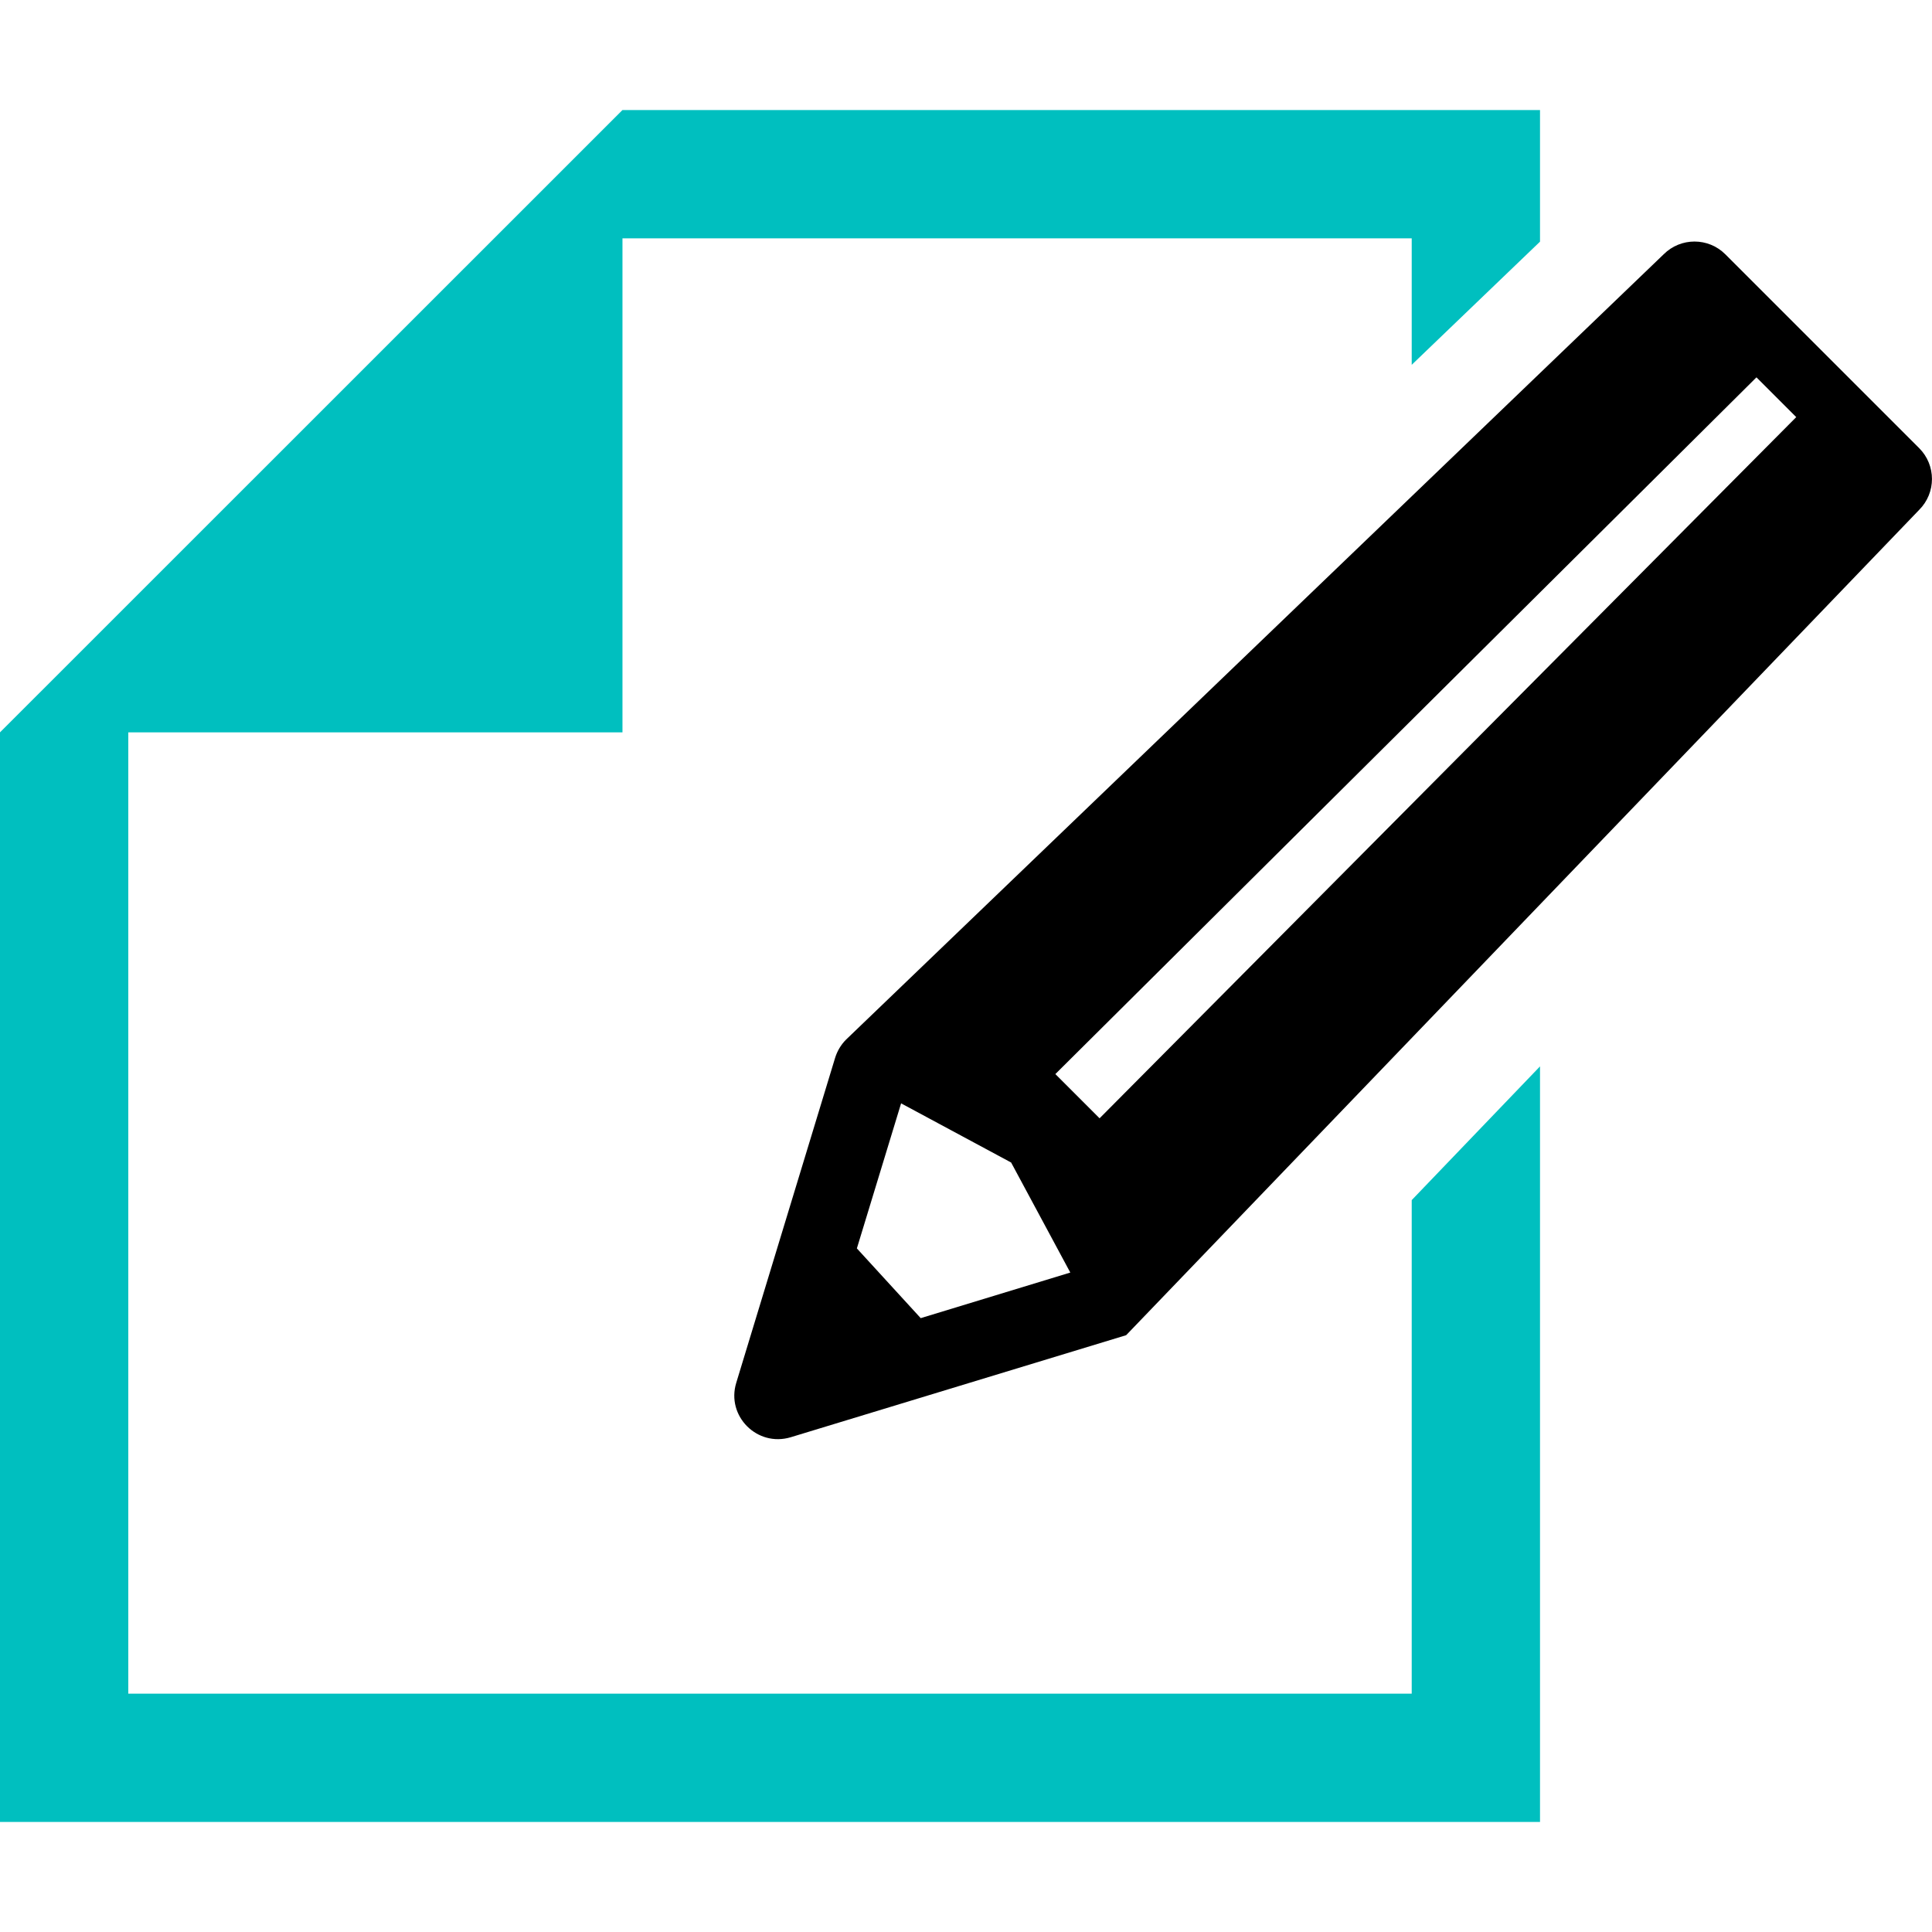
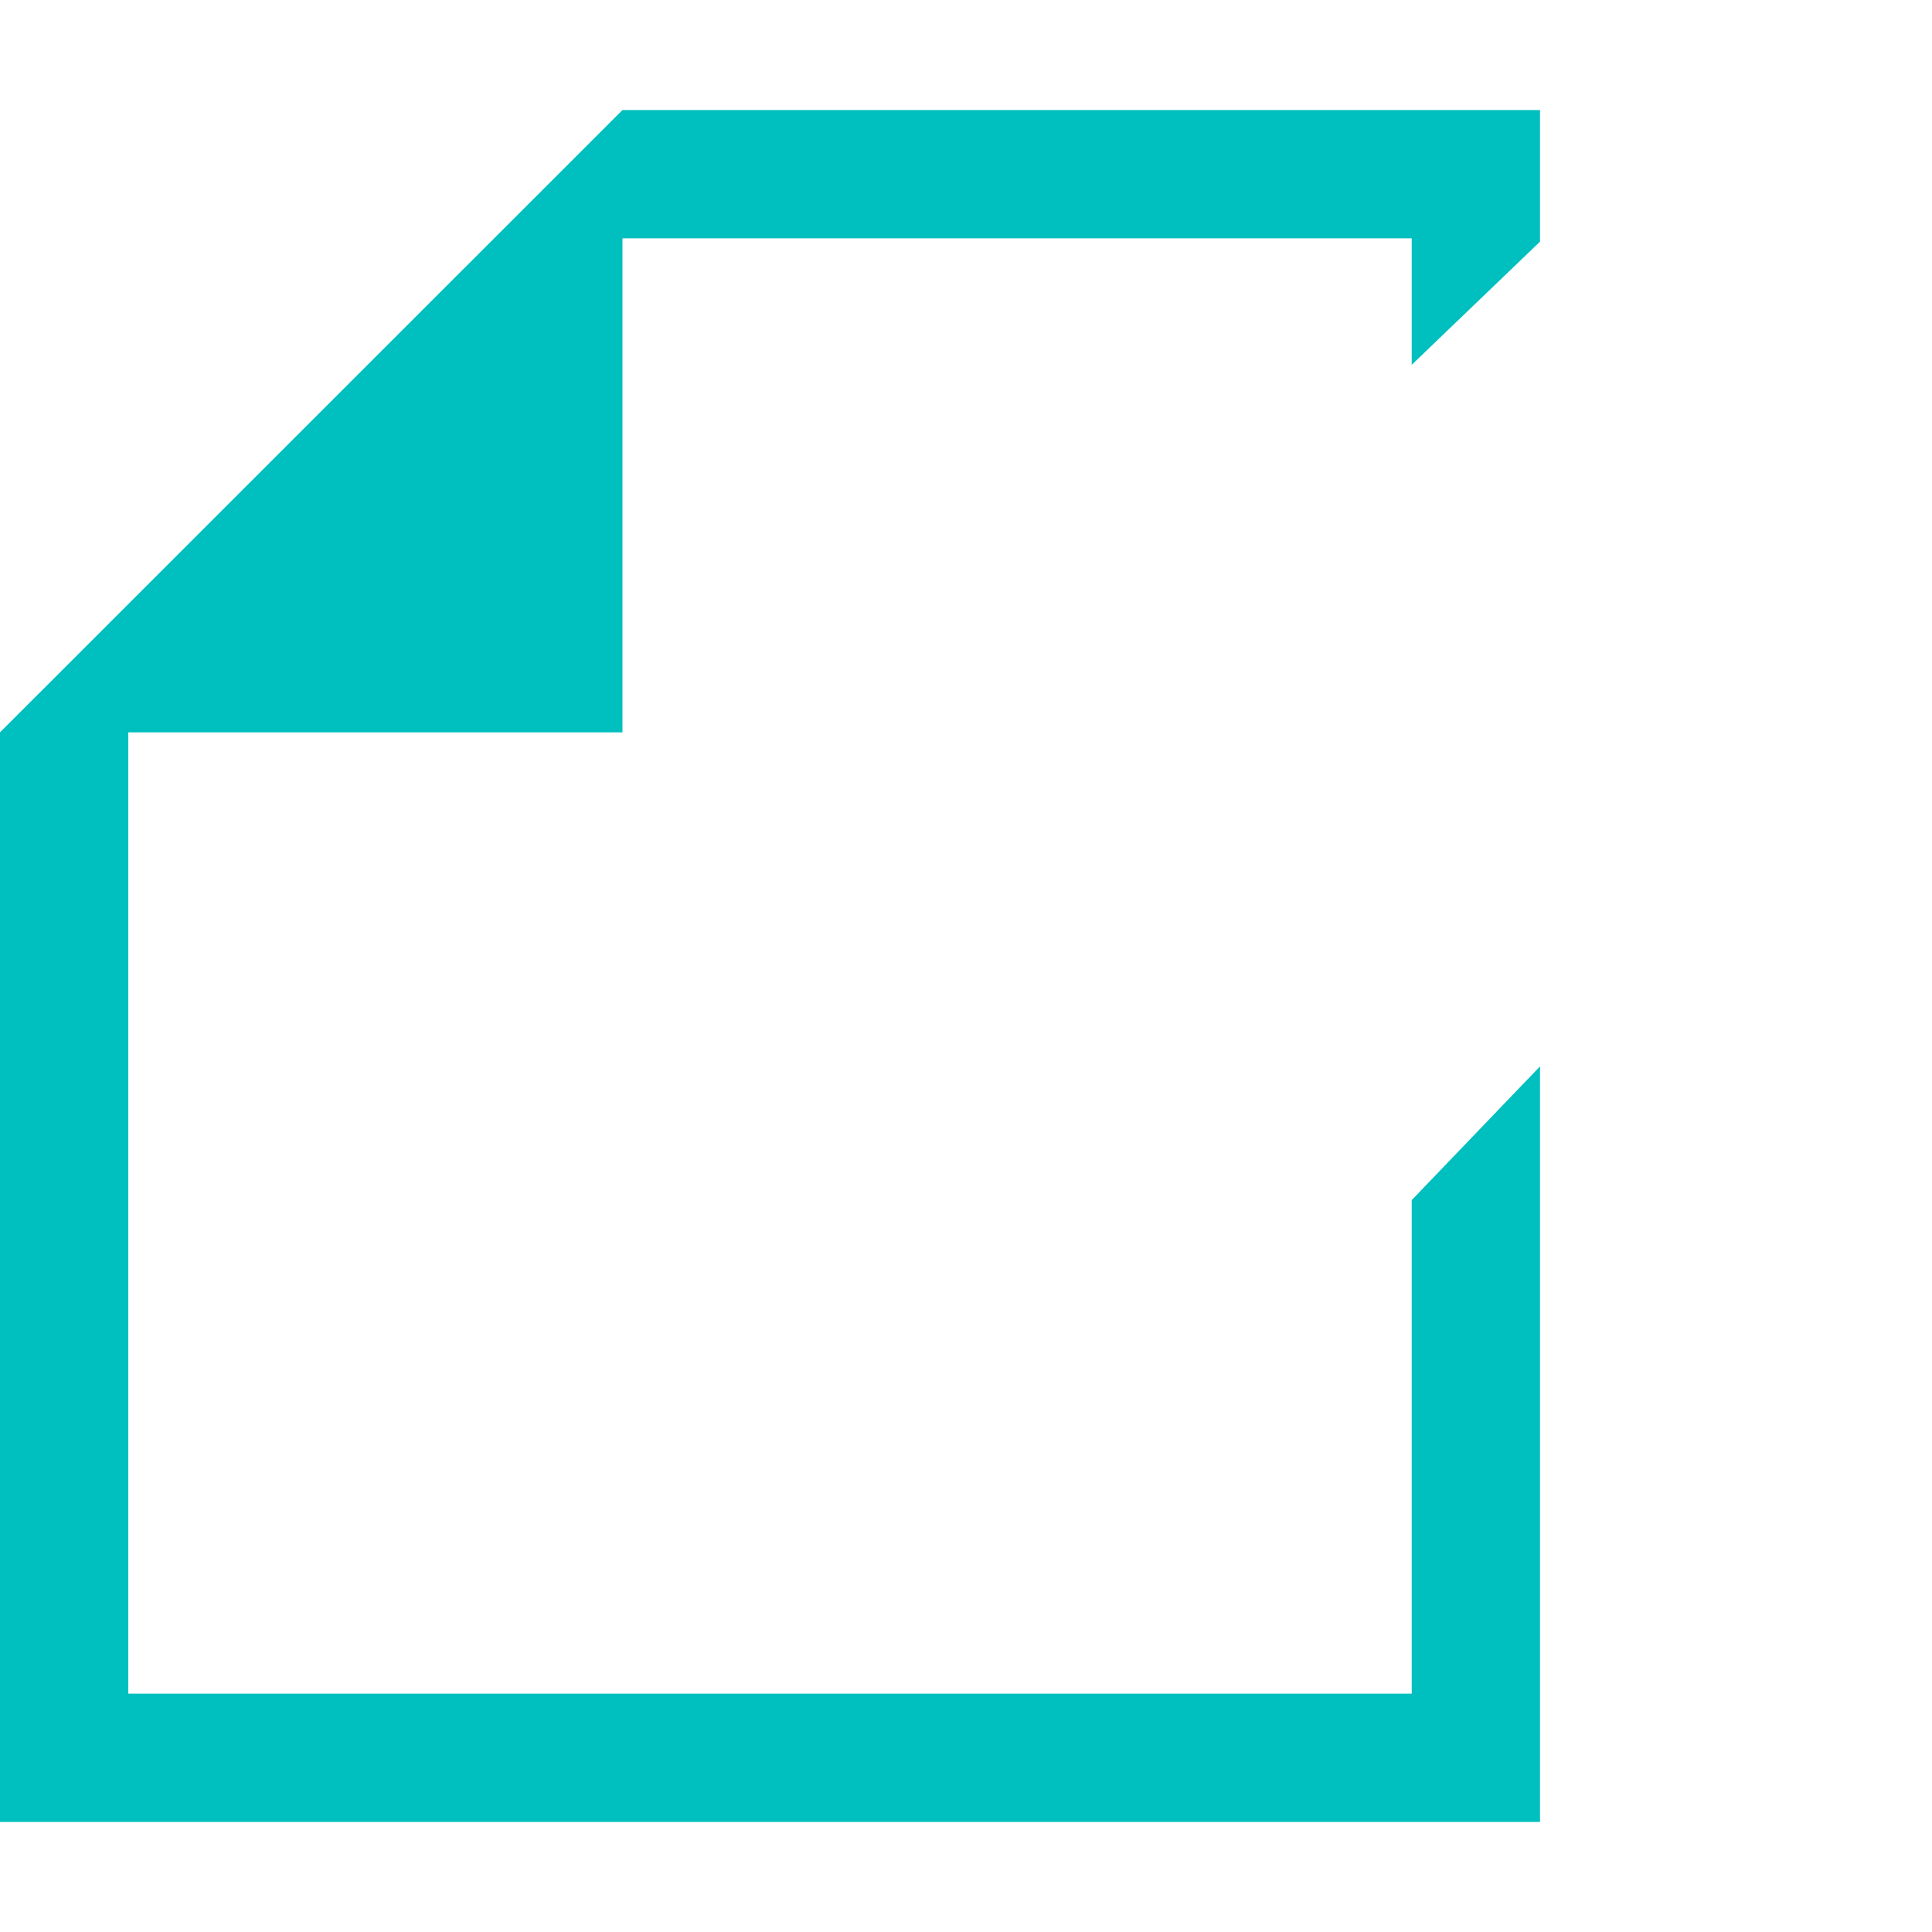
<svg xmlns="http://www.w3.org/2000/svg" id="a" viewBox="0 0 128 128">
  <polygon points="128 0 0 0 0 128 128 128 128 0 128 0" style="fill:none; fill-rule:evenodd;" />
  <polygon points="93.53 112.21 93.53 79.51 102.03 70.65 102.03 120.71 0 120.71 0 48.52 41.24 7.29 102.03 7.29 102.03 16.01 93.53 24.17 93.53 15.79 41.24 15.79 41.24 48.52 8.5 48.52 8.5 112.21 93.53 112.21 93.53 112.21" style="fill:#00bfbf; fill-rule:evenodd;" />
-   <path d="m127.15,29.69c1.13,1.13,1.13,2.96,0,4.09l-52.54,54.68-22.22,6.76c-2.22.67-4.29-1.4-3.61-3.61l6.55-21.53c.14-.45.39-.87.72-1.2l54.17-52.03c1.13-1.13,2.96-1.13,4.09,0l12.83,12.83h0Zm-8.14-2.05l-2.64-2.64-46.45,46.16,2.93,2.93,46.15-46.45h0Zm-58.01,59.69l9.91-3.02-3.92-7.29-7.29-3.92-2.93,9.61,4.22,4.61h0Z" style="fill-rule:evenodd;" />
</svg>